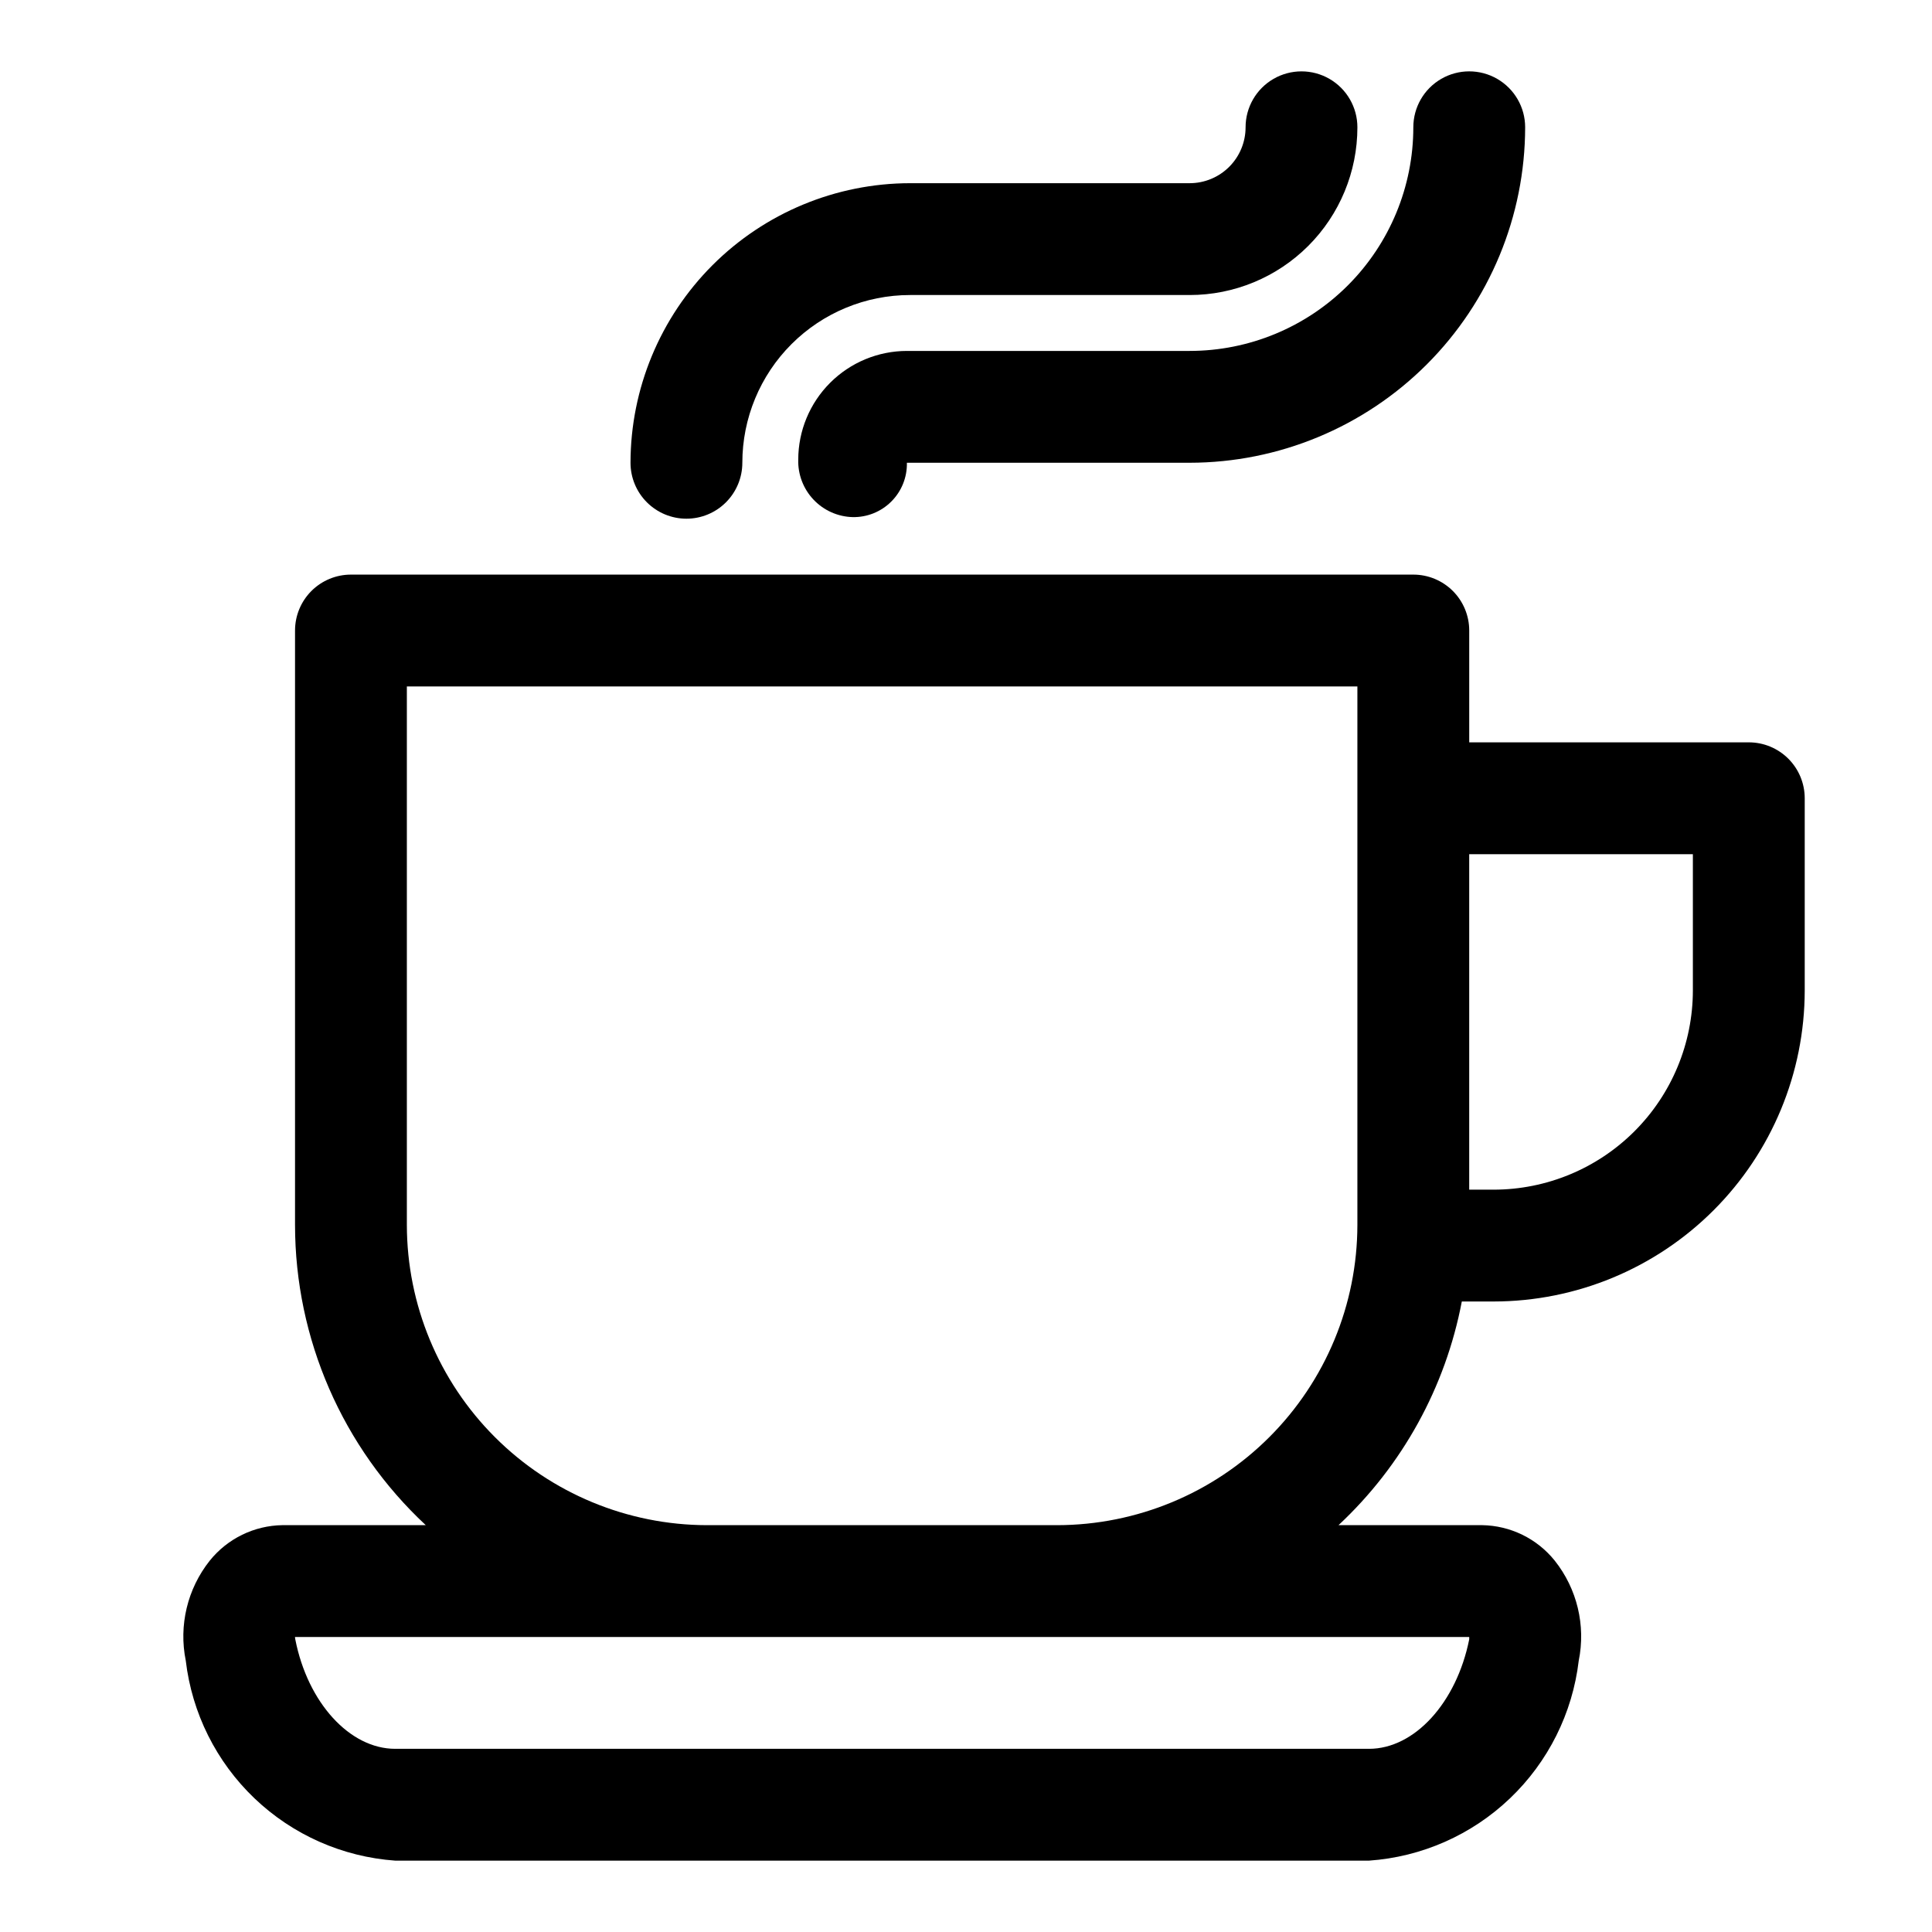
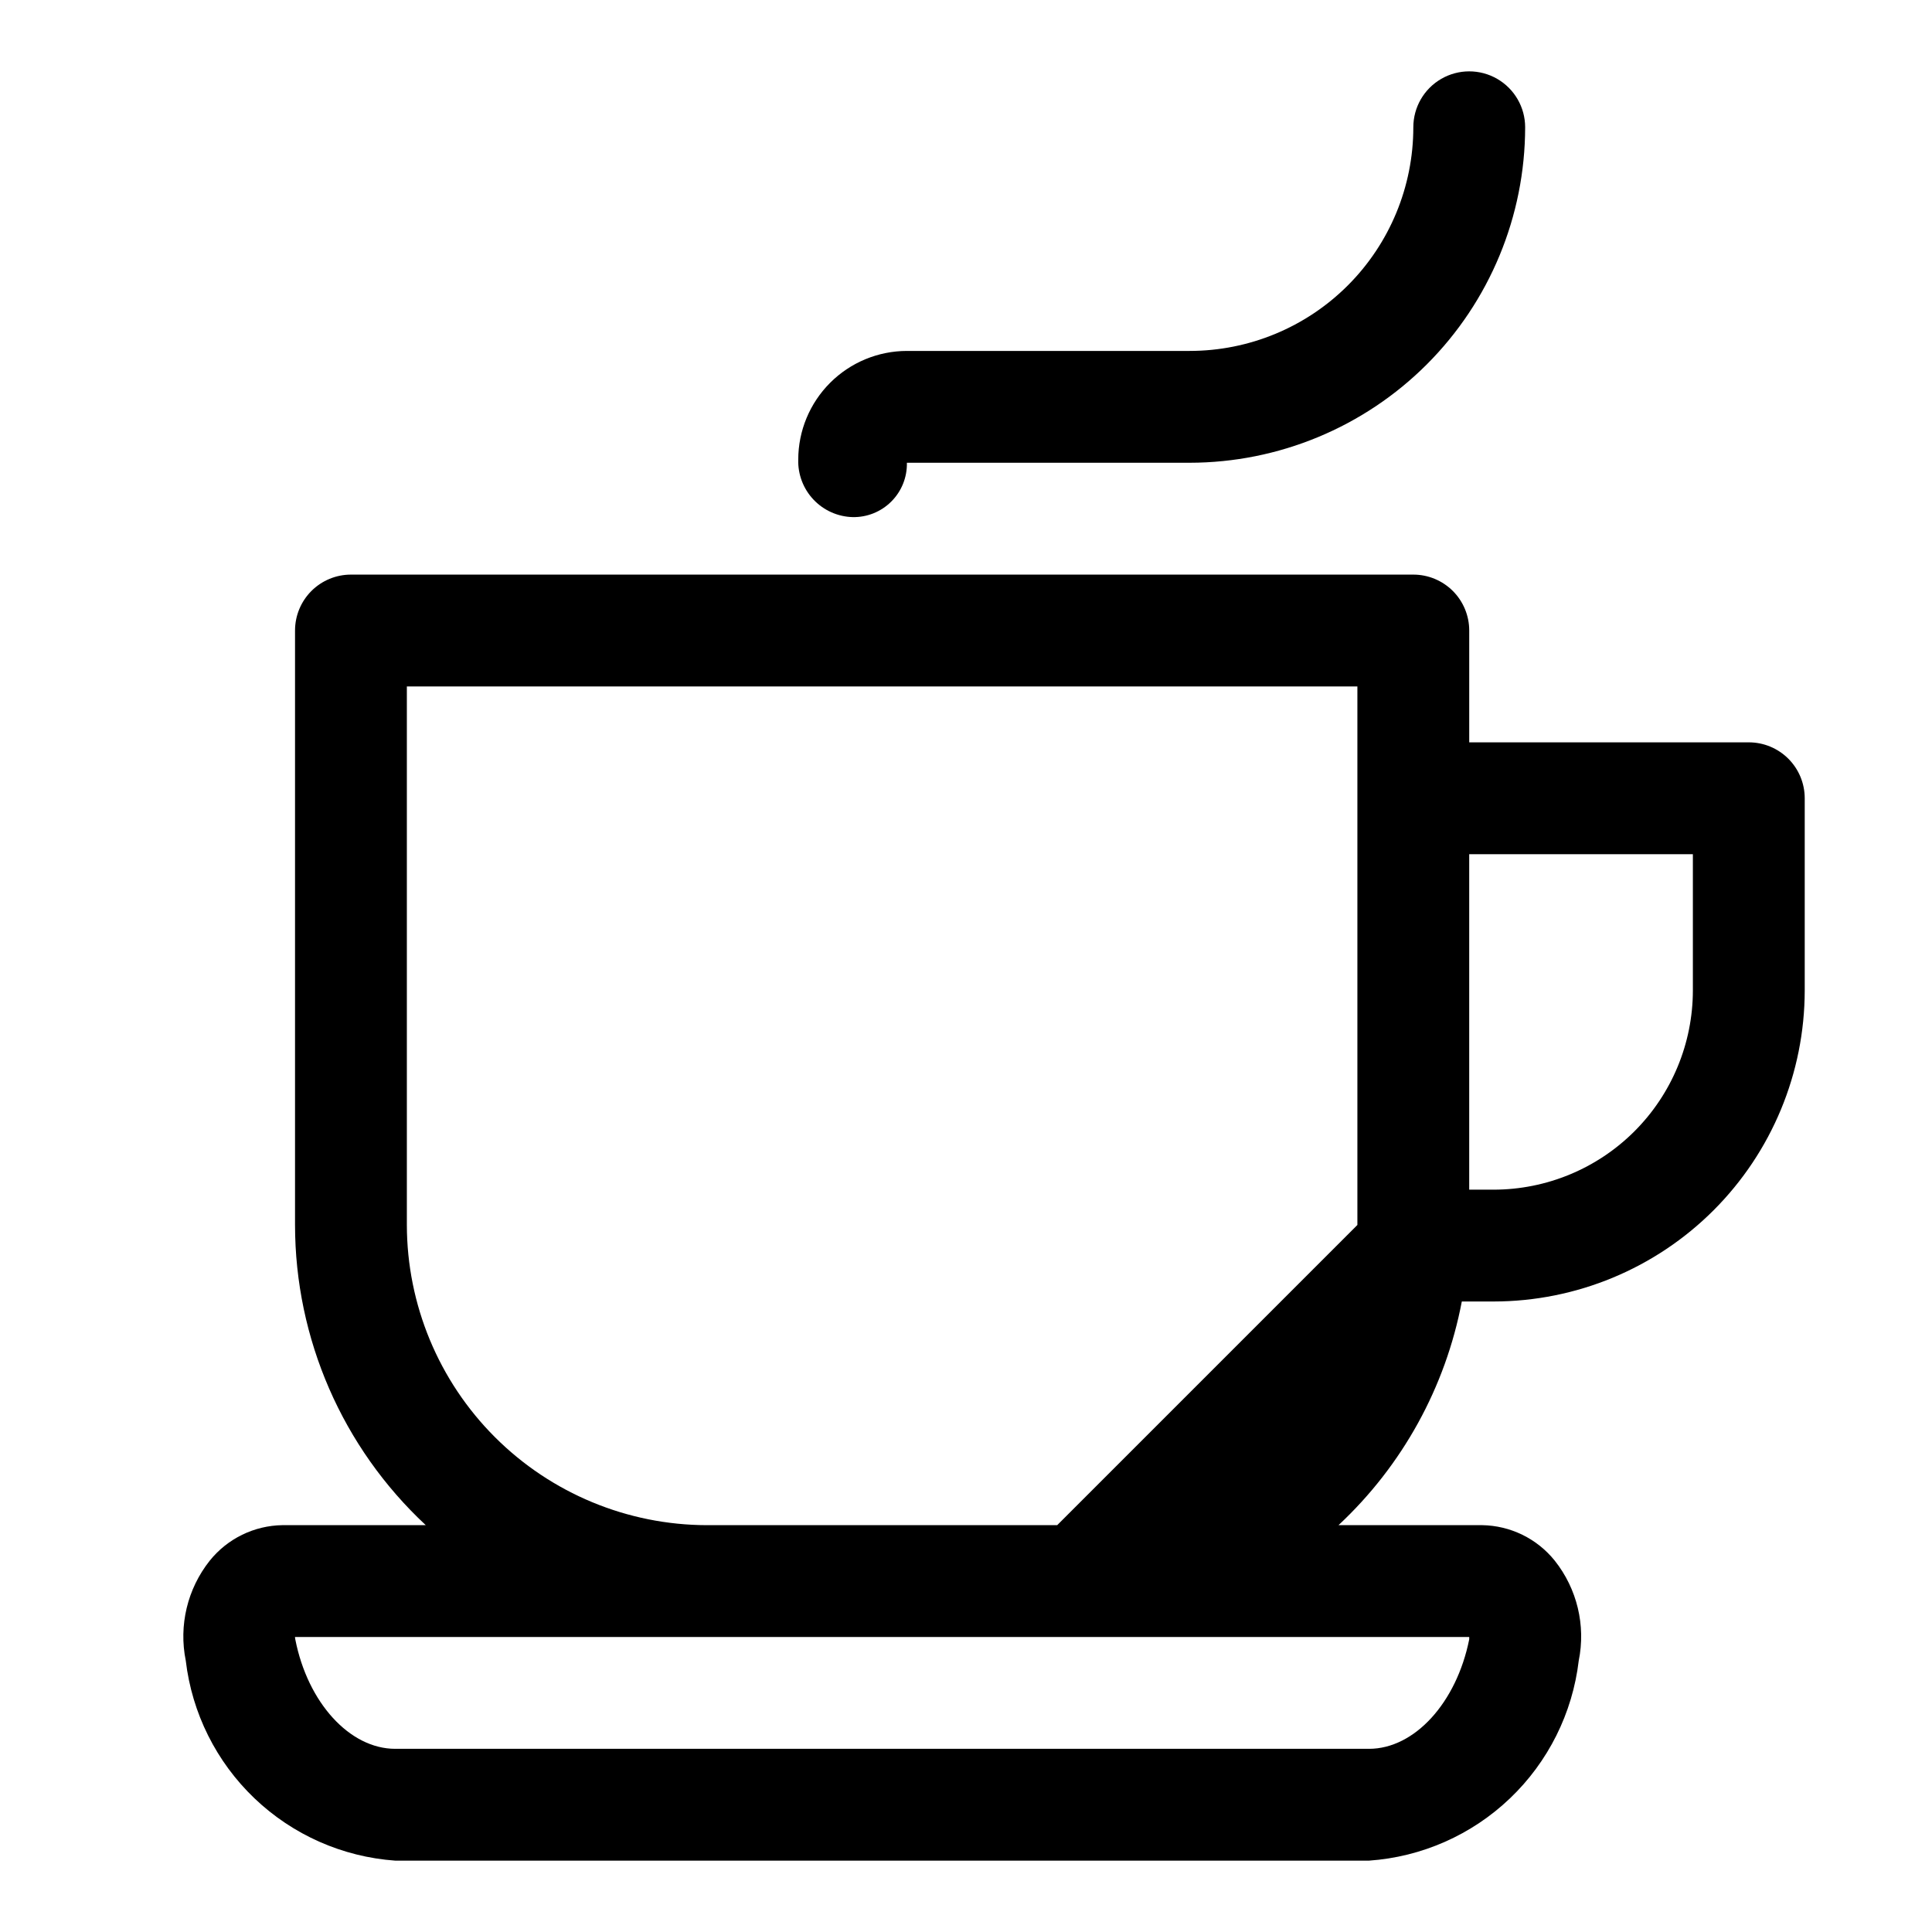
<svg xmlns="http://www.w3.org/2000/svg" fill="#000000" width="800px" height="800px" version="1.1" viewBox="144 144 512 512">
  <g>
-     <path d="m607.45 340.73h-74.09v-29.637c0-3.93-1.562-7.699-4.34-10.477-2.777-2.777-6.547-4.34-10.477-4.34h-281.54c-3.93 0-7.699 1.562-10.477 4.34-2.777 2.777-4.34 6.547-4.34 10.477v157.53c0.016 30.176 12.562 58.988 34.645 79.559h-37.98c-7.5 0.109-14.562 3.559-19.262 9.406-5.93 7.465-8.254 17.168-6.356 26.512 1.641 13.91 8.086 26.812 18.215 36.484 10.133 9.672 23.32 15.508 37.293 16.504h258.07c13.984-0.984 27.184-6.812 37.328-16.488 10.145-9.672 16.594-22.582 18.242-36.5 1.895-9.344-0.43-19.047-6.359-26.512-4.699-5.848-11.762-9.297-19.262-9.406h-38.039c16.91-15.785 28.355-36.547 32.676-59.273h8.461c21.852-0.023 42.801-8.715 58.25-24.164 15.453-15.453 24.141-36.402 24.164-58.254v-50.945c0-3.93-1.559-7.695-4.34-10.477-2.777-2.777-6.547-4.34-10.477-4.34zm-74.09 237.09c0.02 0.203 0.02 0.406 0 0.609-3.363 16.816-14.508 29.027-26.555 29.027h-258.07c-12.047 0-23.191-12.211-26.48-29.012-0.047-0.207-0.07-0.414-0.074-0.625zm-109.19-29.637-92.793 0.004c-21.09-0.031-41.309-8.422-56.223-23.336-14.914-14.91-23.305-35.133-23.332-56.223v-142.71h251.9v142.71c-0.027 21.09-8.418 41.312-23.332 56.223-14.914 14.914-35.133 23.305-56.223 23.336zm168.46-141.69c-0.016 13.996-5.582 27.41-15.477 37.305s-23.312 15.461-37.305 15.477h-6.492v-88.906h59.273z" />
-     <path d="m325.91 281.46c3.93 0 7.699-1.562 10.477-4.344 2.777-2.777 4.34-6.547 4.34-10.477 0-11.789 4.684-23.098 13.02-31.434 8.336-8.336 19.645-13.02 31.434-13.02h74.09c11.789 0 23.098-4.684 31.434-13.02 8.336-8.336 13.02-19.645 13.02-31.434 0-5.293-2.824-10.188-7.406-12.832-4.586-2.648-10.234-2.648-14.82 0-4.582 2.644-7.406 7.539-7.406 12.832 0 3.93-1.562 7.699-4.34 10.477-2.781 2.781-6.551 4.34-10.48 4.34h-74.09c-19.641 0.023-38.473 7.836-52.363 21.727-13.887 13.891-21.703 32.723-21.727 52.363 0 3.93 1.562 7.699 4.34 10.477 2.781 2.781 6.551 4.344 10.48 4.344z" />
+     <path d="m607.45 340.73h-74.09v-29.637c0-3.93-1.562-7.699-4.34-10.477-2.777-2.777-6.547-4.34-10.477-4.34h-281.54c-3.93 0-7.699 1.562-10.477 4.34-2.777 2.777-4.34 6.547-4.34 10.477v157.53c0.016 30.176 12.562 58.988 34.645 79.559h-37.98c-7.5 0.109-14.562 3.559-19.262 9.406-5.93 7.465-8.254 17.168-6.356 26.512 1.641 13.91 8.086 26.812 18.215 36.484 10.133 9.672 23.32 15.508 37.293 16.504h258.07c13.984-0.984 27.184-6.812 37.328-16.488 10.145-9.672 16.594-22.582 18.242-36.5 1.895-9.344-0.43-19.047-6.359-26.512-4.699-5.848-11.762-9.297-19.262-9.406h-38.039c16.91-15.785 28.355-36.547 32.676-59.273h8.461c21.852-0.023 42.801-8.715 58.25-24.164 15.453-15.453 24.141-36.402 24.164-58.254v-50.945c0-3.93-1.559-7.695-4.34-10.477-2.777-2.777-6.547-4.34-10.477-4.34zm-74.09 237.09c0.02 0.203 0.02 0.406 0 0.609-3.363 16.816-14.508 29.027-26.555 29.027h-258.07c-12.047 0-23.191-12.211-26.48-29.012-0.047-0.207-0.07-0.414-0.074-0.625zm-109.19-29.637-92.793 0.004c-21.09-0.031-41.309-8.422-56.223-23.336-14.914-14.91-23.305-35.133-23.332-56.223v-142.71h251.9v142.71zm168.46-141.69c-0.016 13.996-5.582 27.41-15.477 37.305s-23.312 15.461-37.305 15.477h-6.492v-88.906h59.273z" />
    <path d="m459.27 237h-74.934c-7.633 0.012-14.949 3.051-20.344 8.445-5.398 5.398-8.438 12.715-8.449 20.348-0.113 3.934 1.34 7.75 4.043 10.609 2.699 2.859 6.43 4.531 10.363 4.637 3.84 0.078 7.547-1.414 10.262-4.133 2.719-2.719 4.207-6.426 4.125-10.27h74.934c23.574-0.023 46.172-9.398 62.844-26.066 16.668-16.668 26.039-39.27 26.066-62.84 0-5.293-2.828-10.188-7.41-12.832-4.586-2.648-10.234-2.648-14.82 0-4.582 2.644-7.406 7.539-7.406 12.832 0 15.719-6.246 30.797-17.359 41.91-11.117 11.117-26.195 17.359-41.914 17.359z" />
  </g>
</svg>